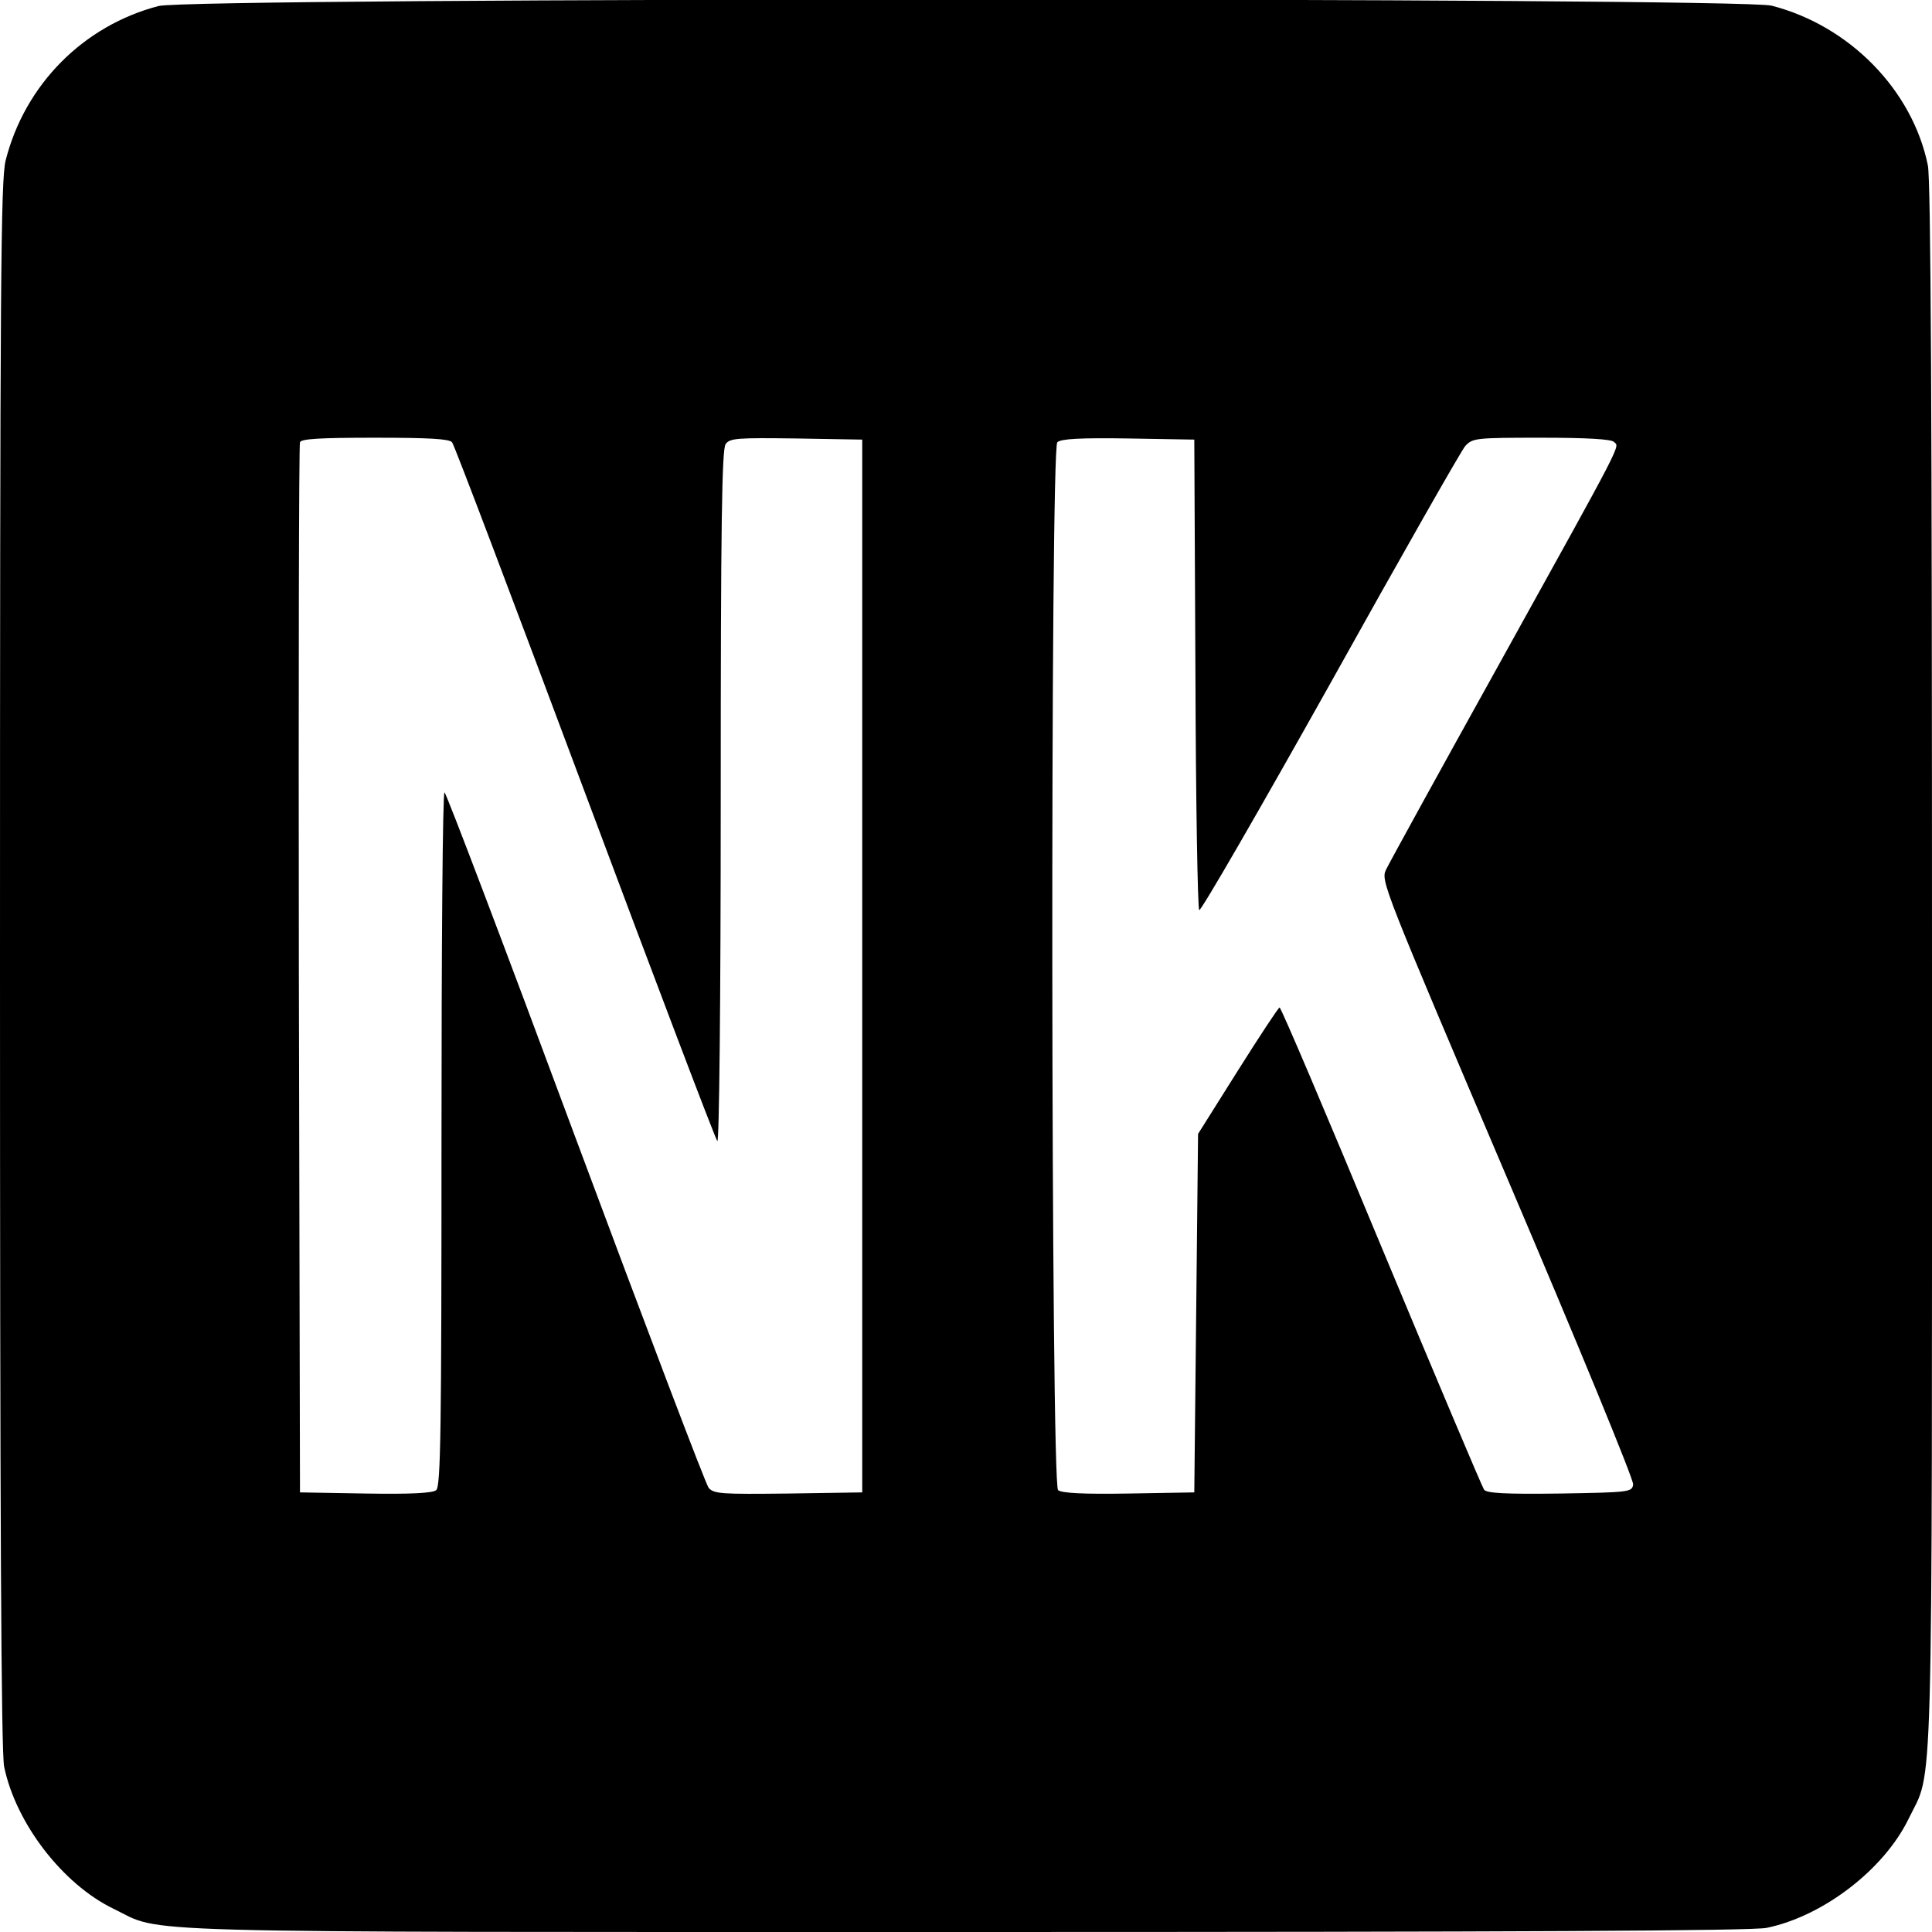
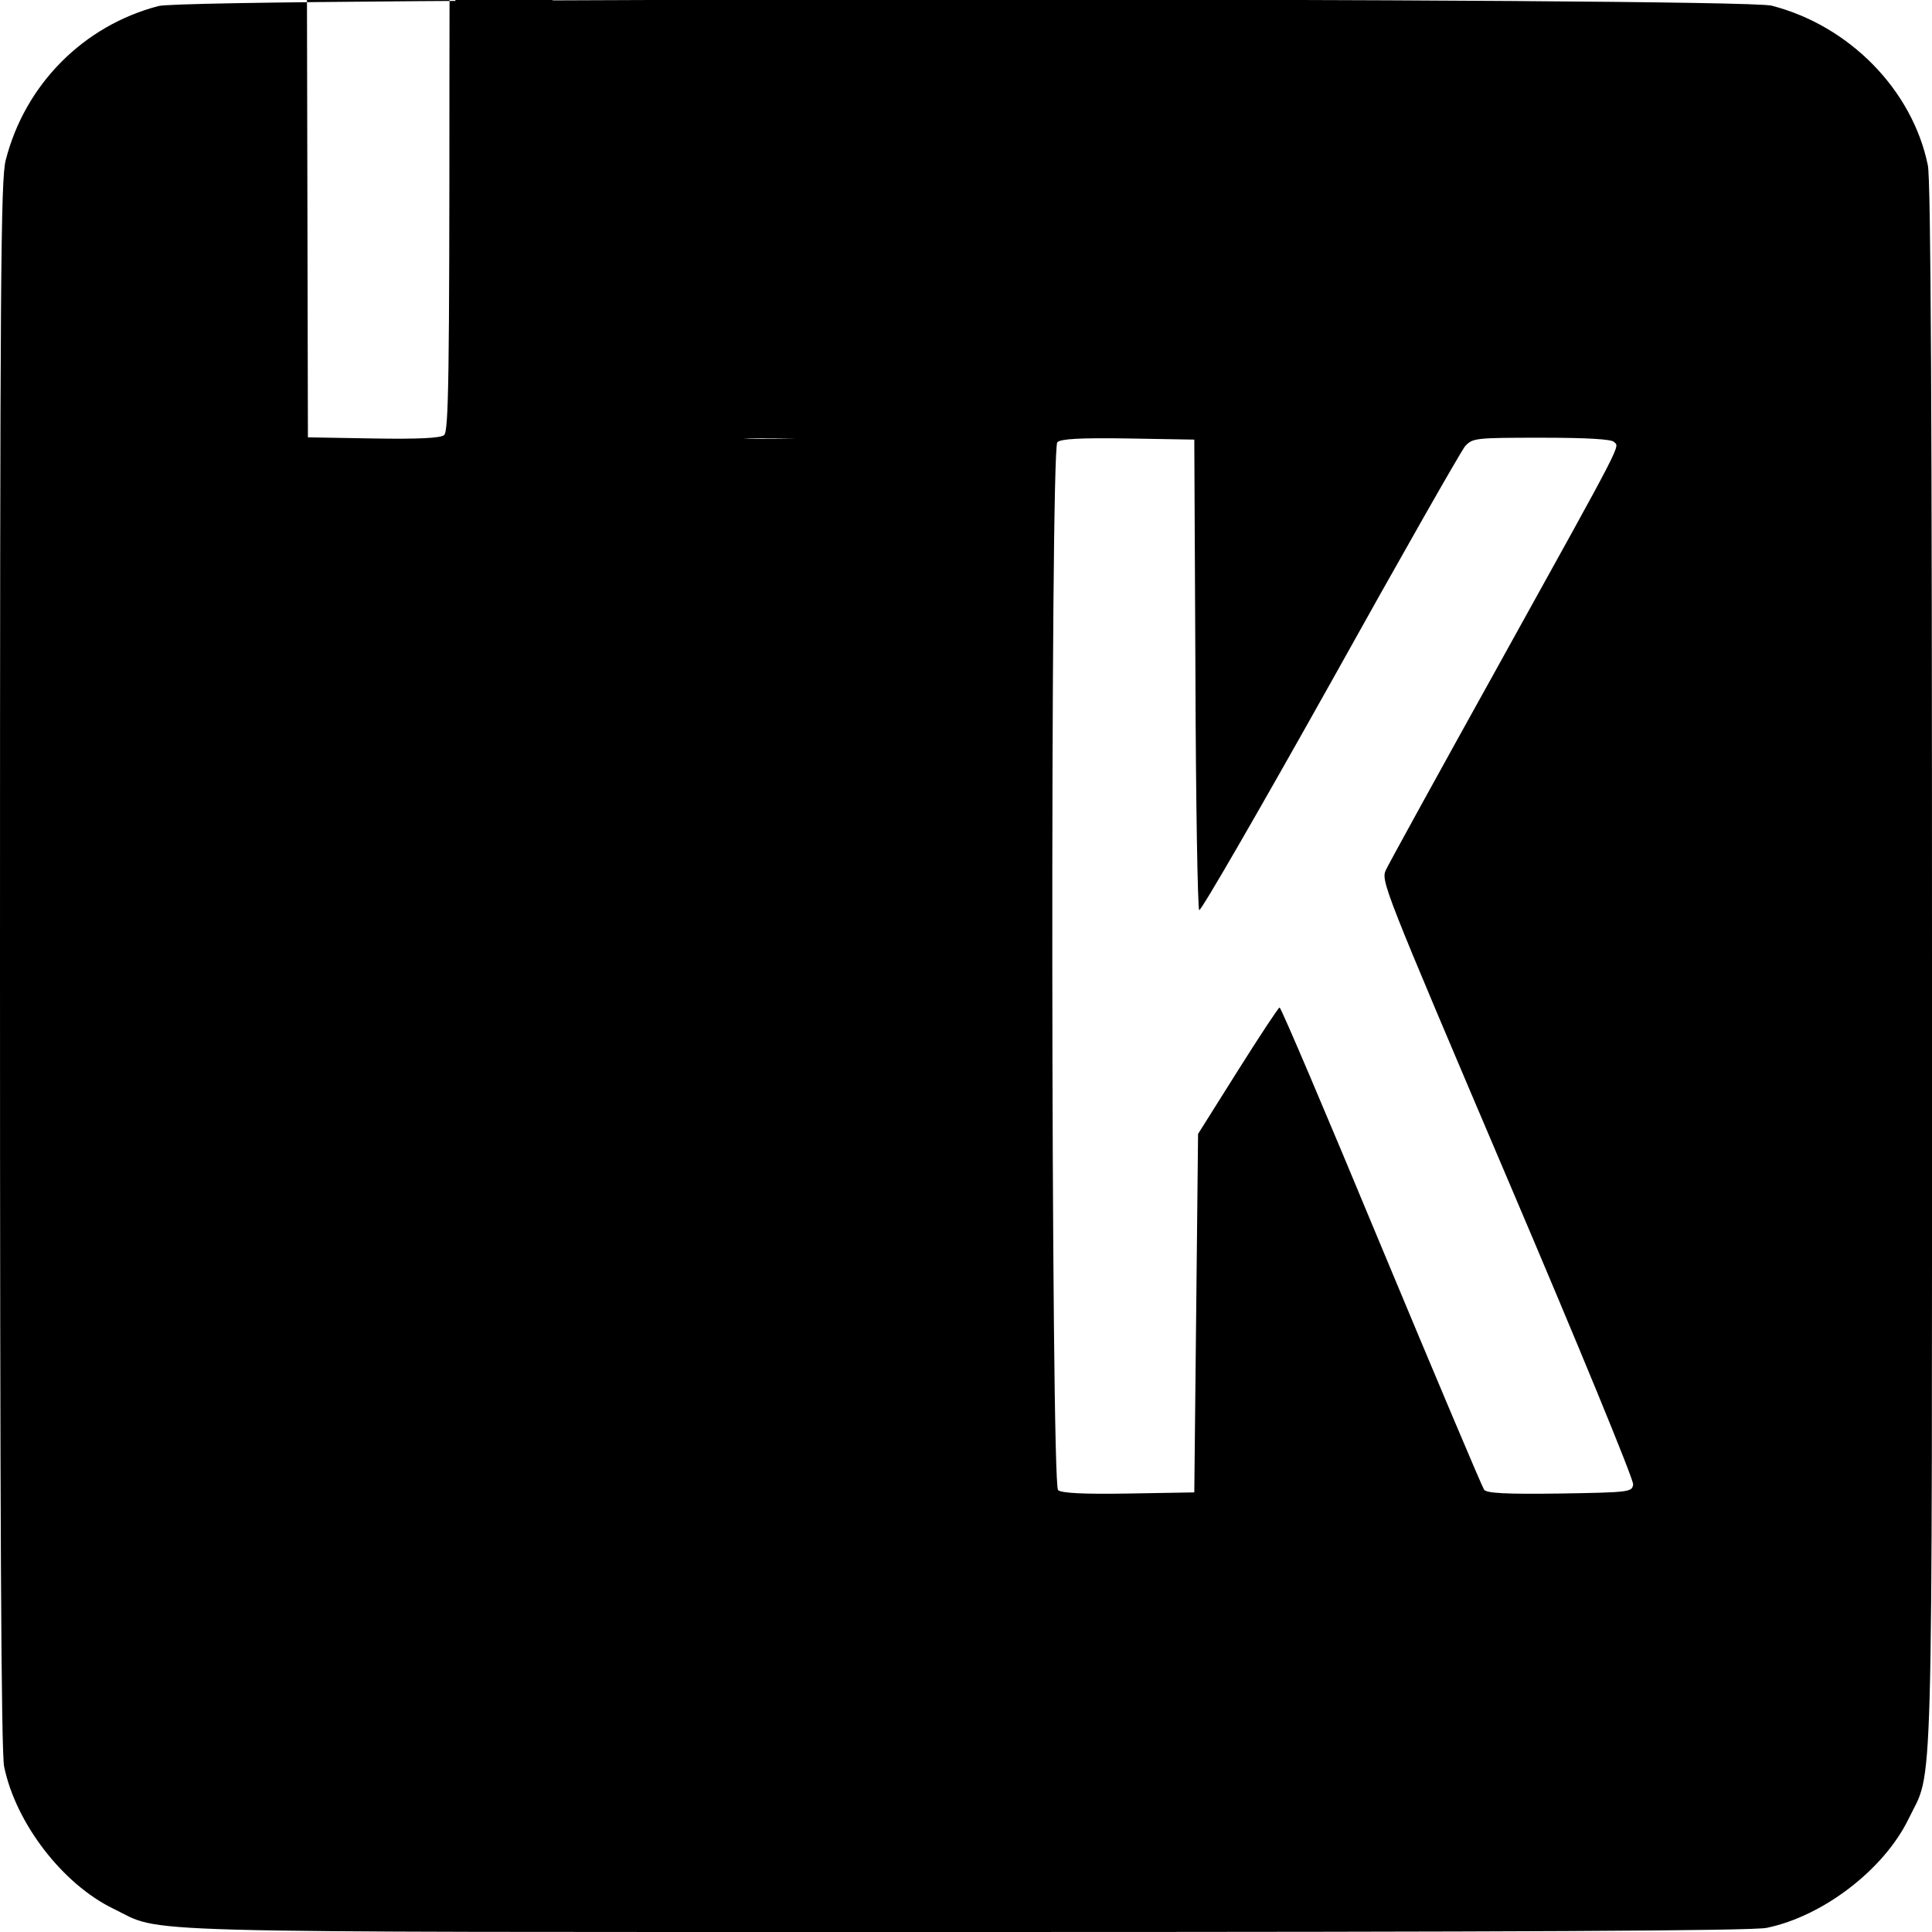
<svg xmlns="http://www.w3.org/2000/svg" version="1.0" width="512pt" height="512pt" viewBox="0 0 512 512" preserveAspectRatio="xMidYMid meet">
  <g transform="translate(0,512) scale(0.1,-0.1)" fill="#000000" stroke="none">
-     <path d="M420 5104 c-199 -52 -354 -208 -405 -409 -13 -52 -15 -309 -15 -2132 0 -1464 3 -2088 11 -2125 31 -150 155 -311 289 -376 137 -66 -26 -62 2257 -62 1464 0 2088 3 2125 11 150 31 311 155 376 289 66 137 62 -26 62 2257 0 1464 -3 2088 -11 2125 -41 200 -208 370 -414 423 -88 22 -4190 22 -4275 -1z m778 -1156 c6 -7 164 -425 352 -928 188 -503 346 -919 351 -924 5 -6 9 368 9 910 0 722 3 924 13 937 11 16 31 17 187 15 l175 -3 0 -1395 0 -1395 -196 -3 c-177 -2 -197 -1 -211 15 -8 10 -167 429 -354 931 -186 501 -342 912 -346 912 -5 0 -8 -413 -8 -919 0 -769 -2 -920 -14 -930 -9 -8 -68 -11 -187 -9 l-174 3 -3 1385 c-1 762 0 1391 3 1398 3 9 52 12 198 12 144 0 197 -3 205 -12z m1970 -613 c1 -340 6 -623 10 -627 4 -4 160 266 347 600 186 334 347 617 358 630 20 21 26 22 202 22 123 0 185 -4 192 -11 15 -15 34 21 -308 -596 -155 -279 -288 -521 -296 -538 -14 -29 -7 -46 322 -819 185 -434 335 -798 333 -810 -3 -20 -8 -21 -194 -24 -146 -2 -194 1 -201 10 -5 7 -128 298 -273 646 -144 347 -265 632 -269 632 -3 0 -53 -76 -111 -168 l-105 -167 -5 -475 -5 -475 -174 -3 c-119 -2 -178 1 -187 9 -19 16 -21 2758 -2 2777 9 9 60 12 188 10 l175 -3 3 -620z" />
+     <path d="M420 5104 c-199 -52 -354 -208 -405 -409 -13 -52 -15 -309 -15 -2132 0 -1464 3 -2088 11 -2125 31 -150 155 -311 289 -376 137 -66 -26 -62 2257 -62 1464 0 2088 3 2125 11 150 31 311 155 376 289 66 137 62 -26 62 2257 0 1464 -3 2088 -11 2125 -41 200 -208 370 -414 423 -88 22 -4190 22 -4275 -1z m778 -1156 c6 -7 164 -425 352 -928 188 -503 346 -919 351 -924 5 -6 9 368 9 910 0 722 3 924 13 937 11 16 31 17 187 15 c-177 -2 -197 -1 -211 15 -8 10 -167 429 -354 931 -186 501 -342 912 -346 912 -5 0 -8 -413 -8 -919 0 -769 -2 -920 -14 -930 -9 -8 -68 -11 -187 -9 l-174 3 -3 1385 c-1 762 0 1391 3 1398 3 9 52 12 198 12 144 0 197 -3 205 -12z m1970 -613 c1 -340 6 -623 10 -627 4 -4 160 266 347 600 186 334 347 617 358 630 20 21 26 22 202 22 123 0 185 -4 192 -11 15 -15 34 21 -308 -596 -155 -279 -288 -521 -296 -538 -14 -29 -7 -46 322 -819 185 -434 335 -798 333 -810 -3 -20 -8 -21 -194 -24 -146 -2 -194 1 -201 10 -5 7 -128 298 -273 646 -144 347 -265 632 -269 632 -3 0 -53 -76 -111 -168 l-105 -167 -5 -475 -5 -475 -174 -3 c-119 -2 -178 1 -187 9 -19 16 -21 2758 -2 2777 9 9 60 12 188 10 l175 -3 3 -620z" />
  </g>
</svg>